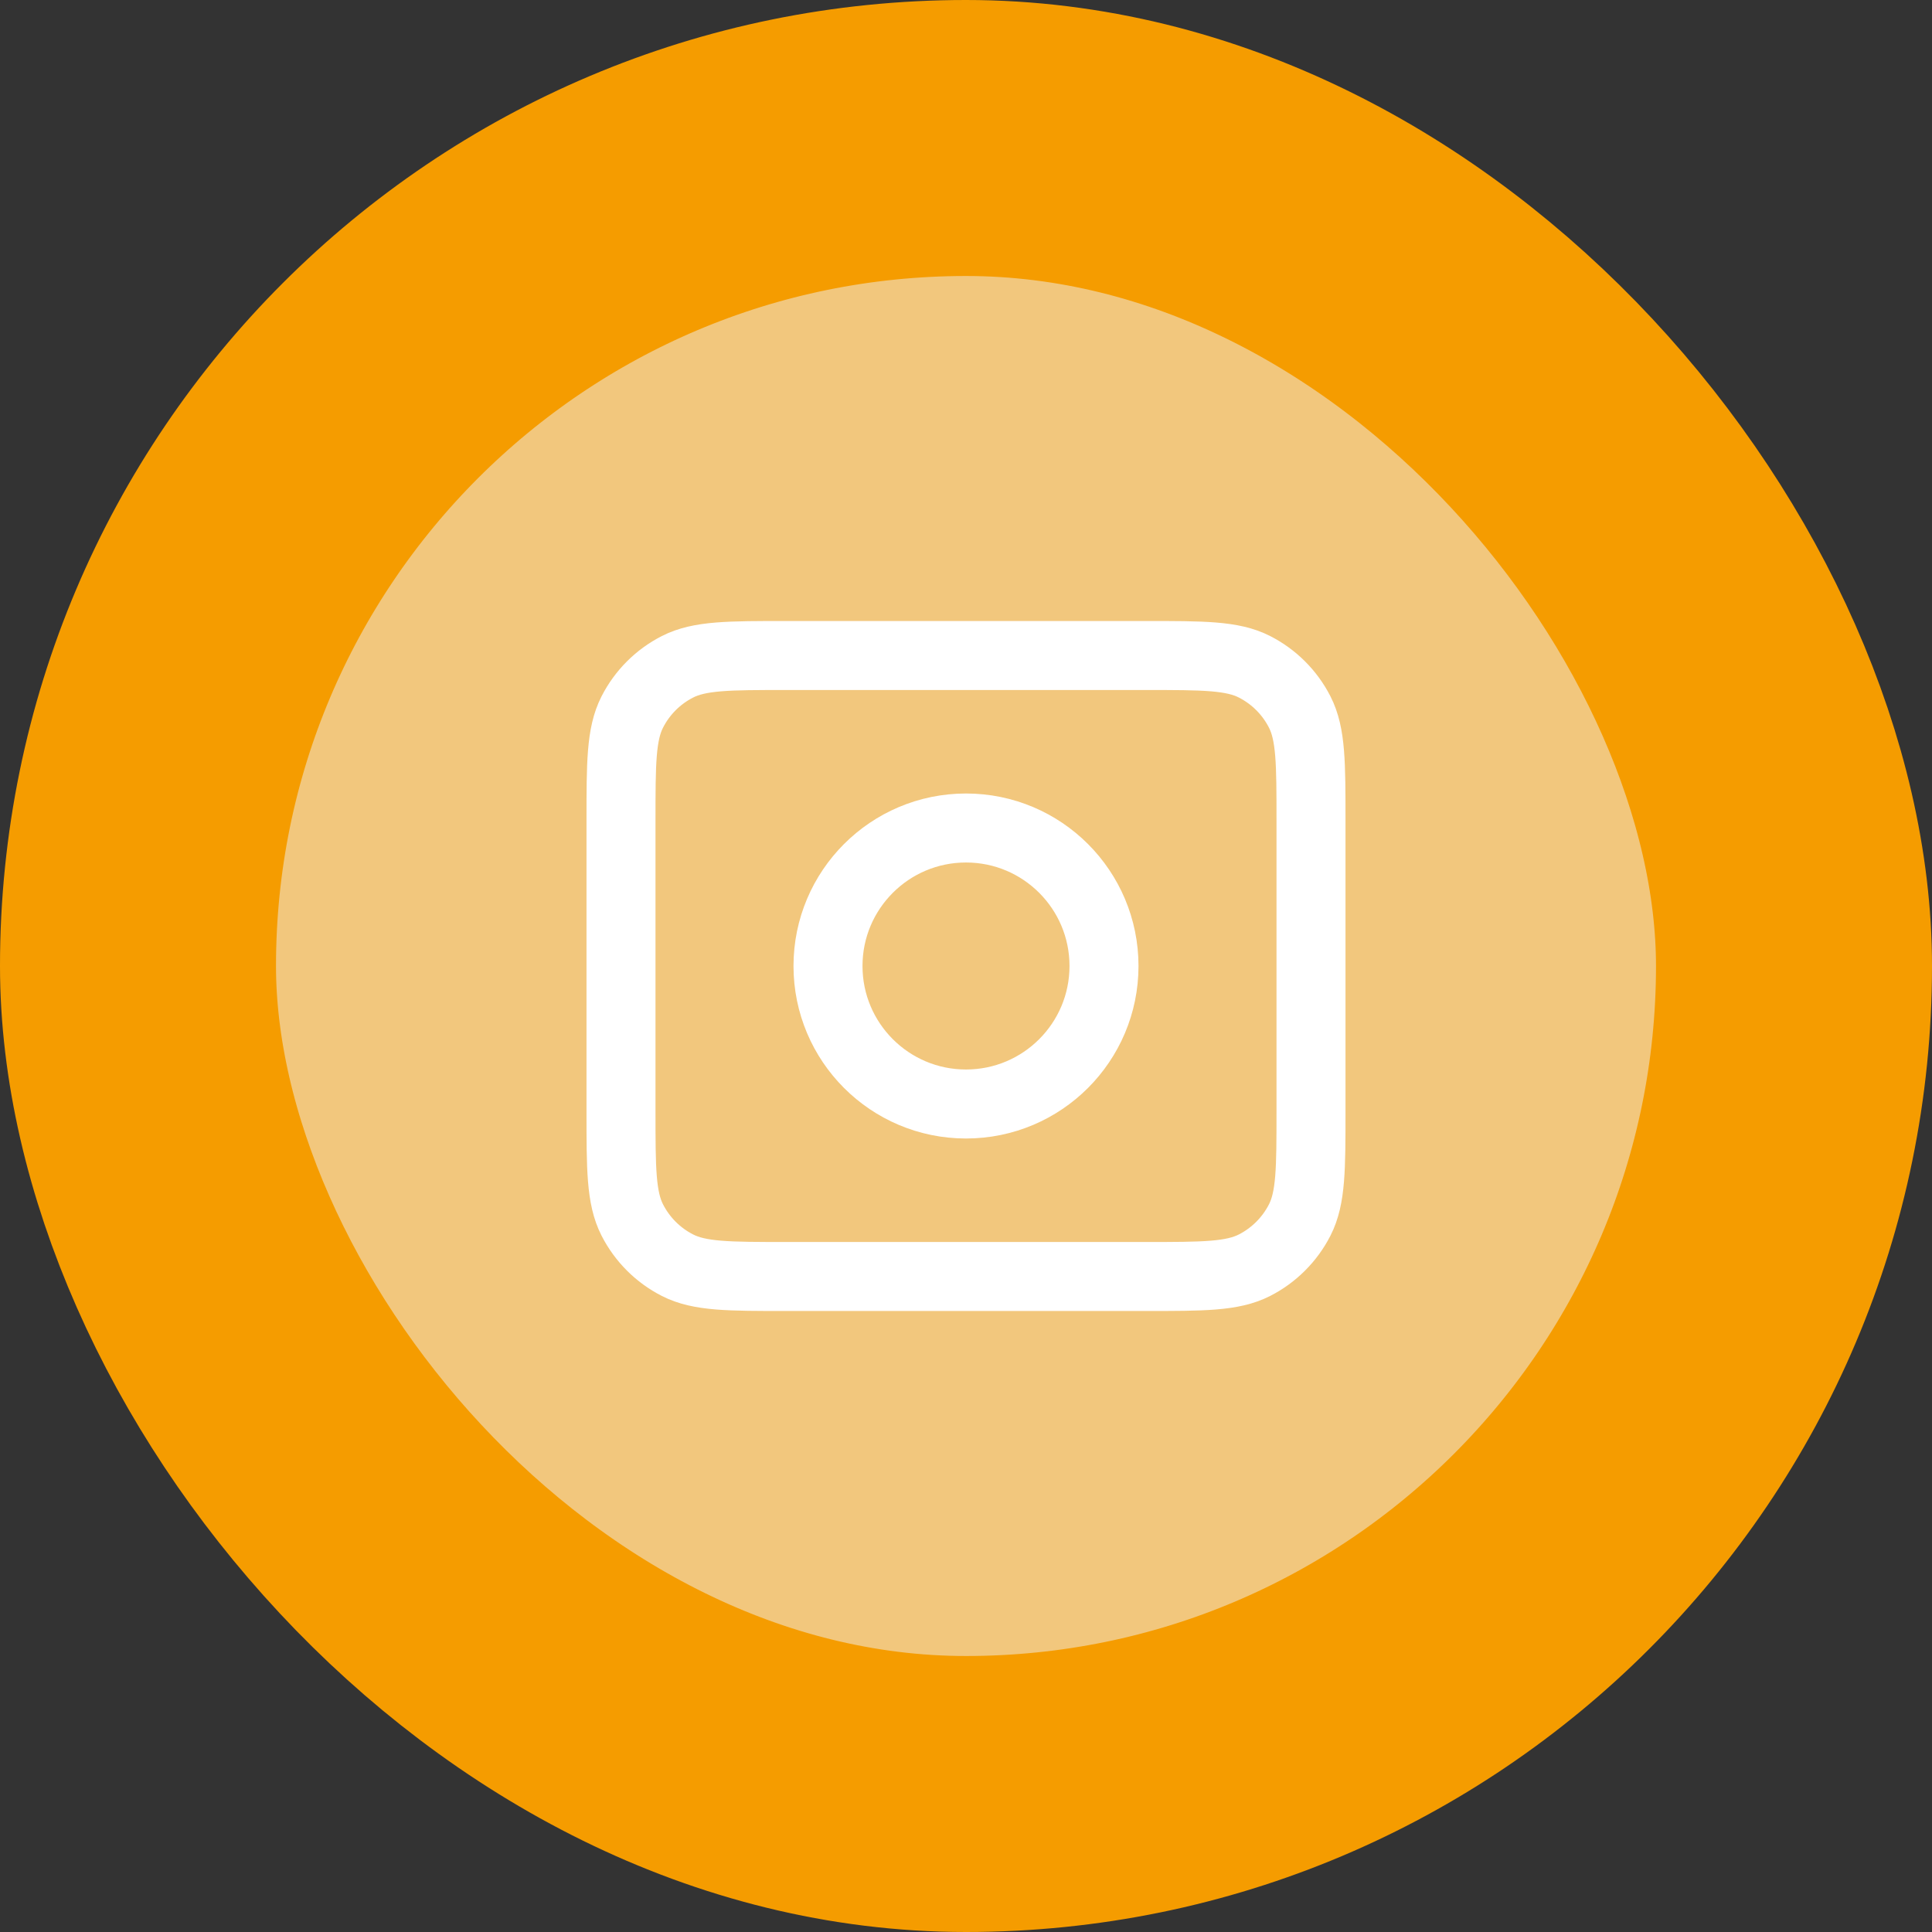
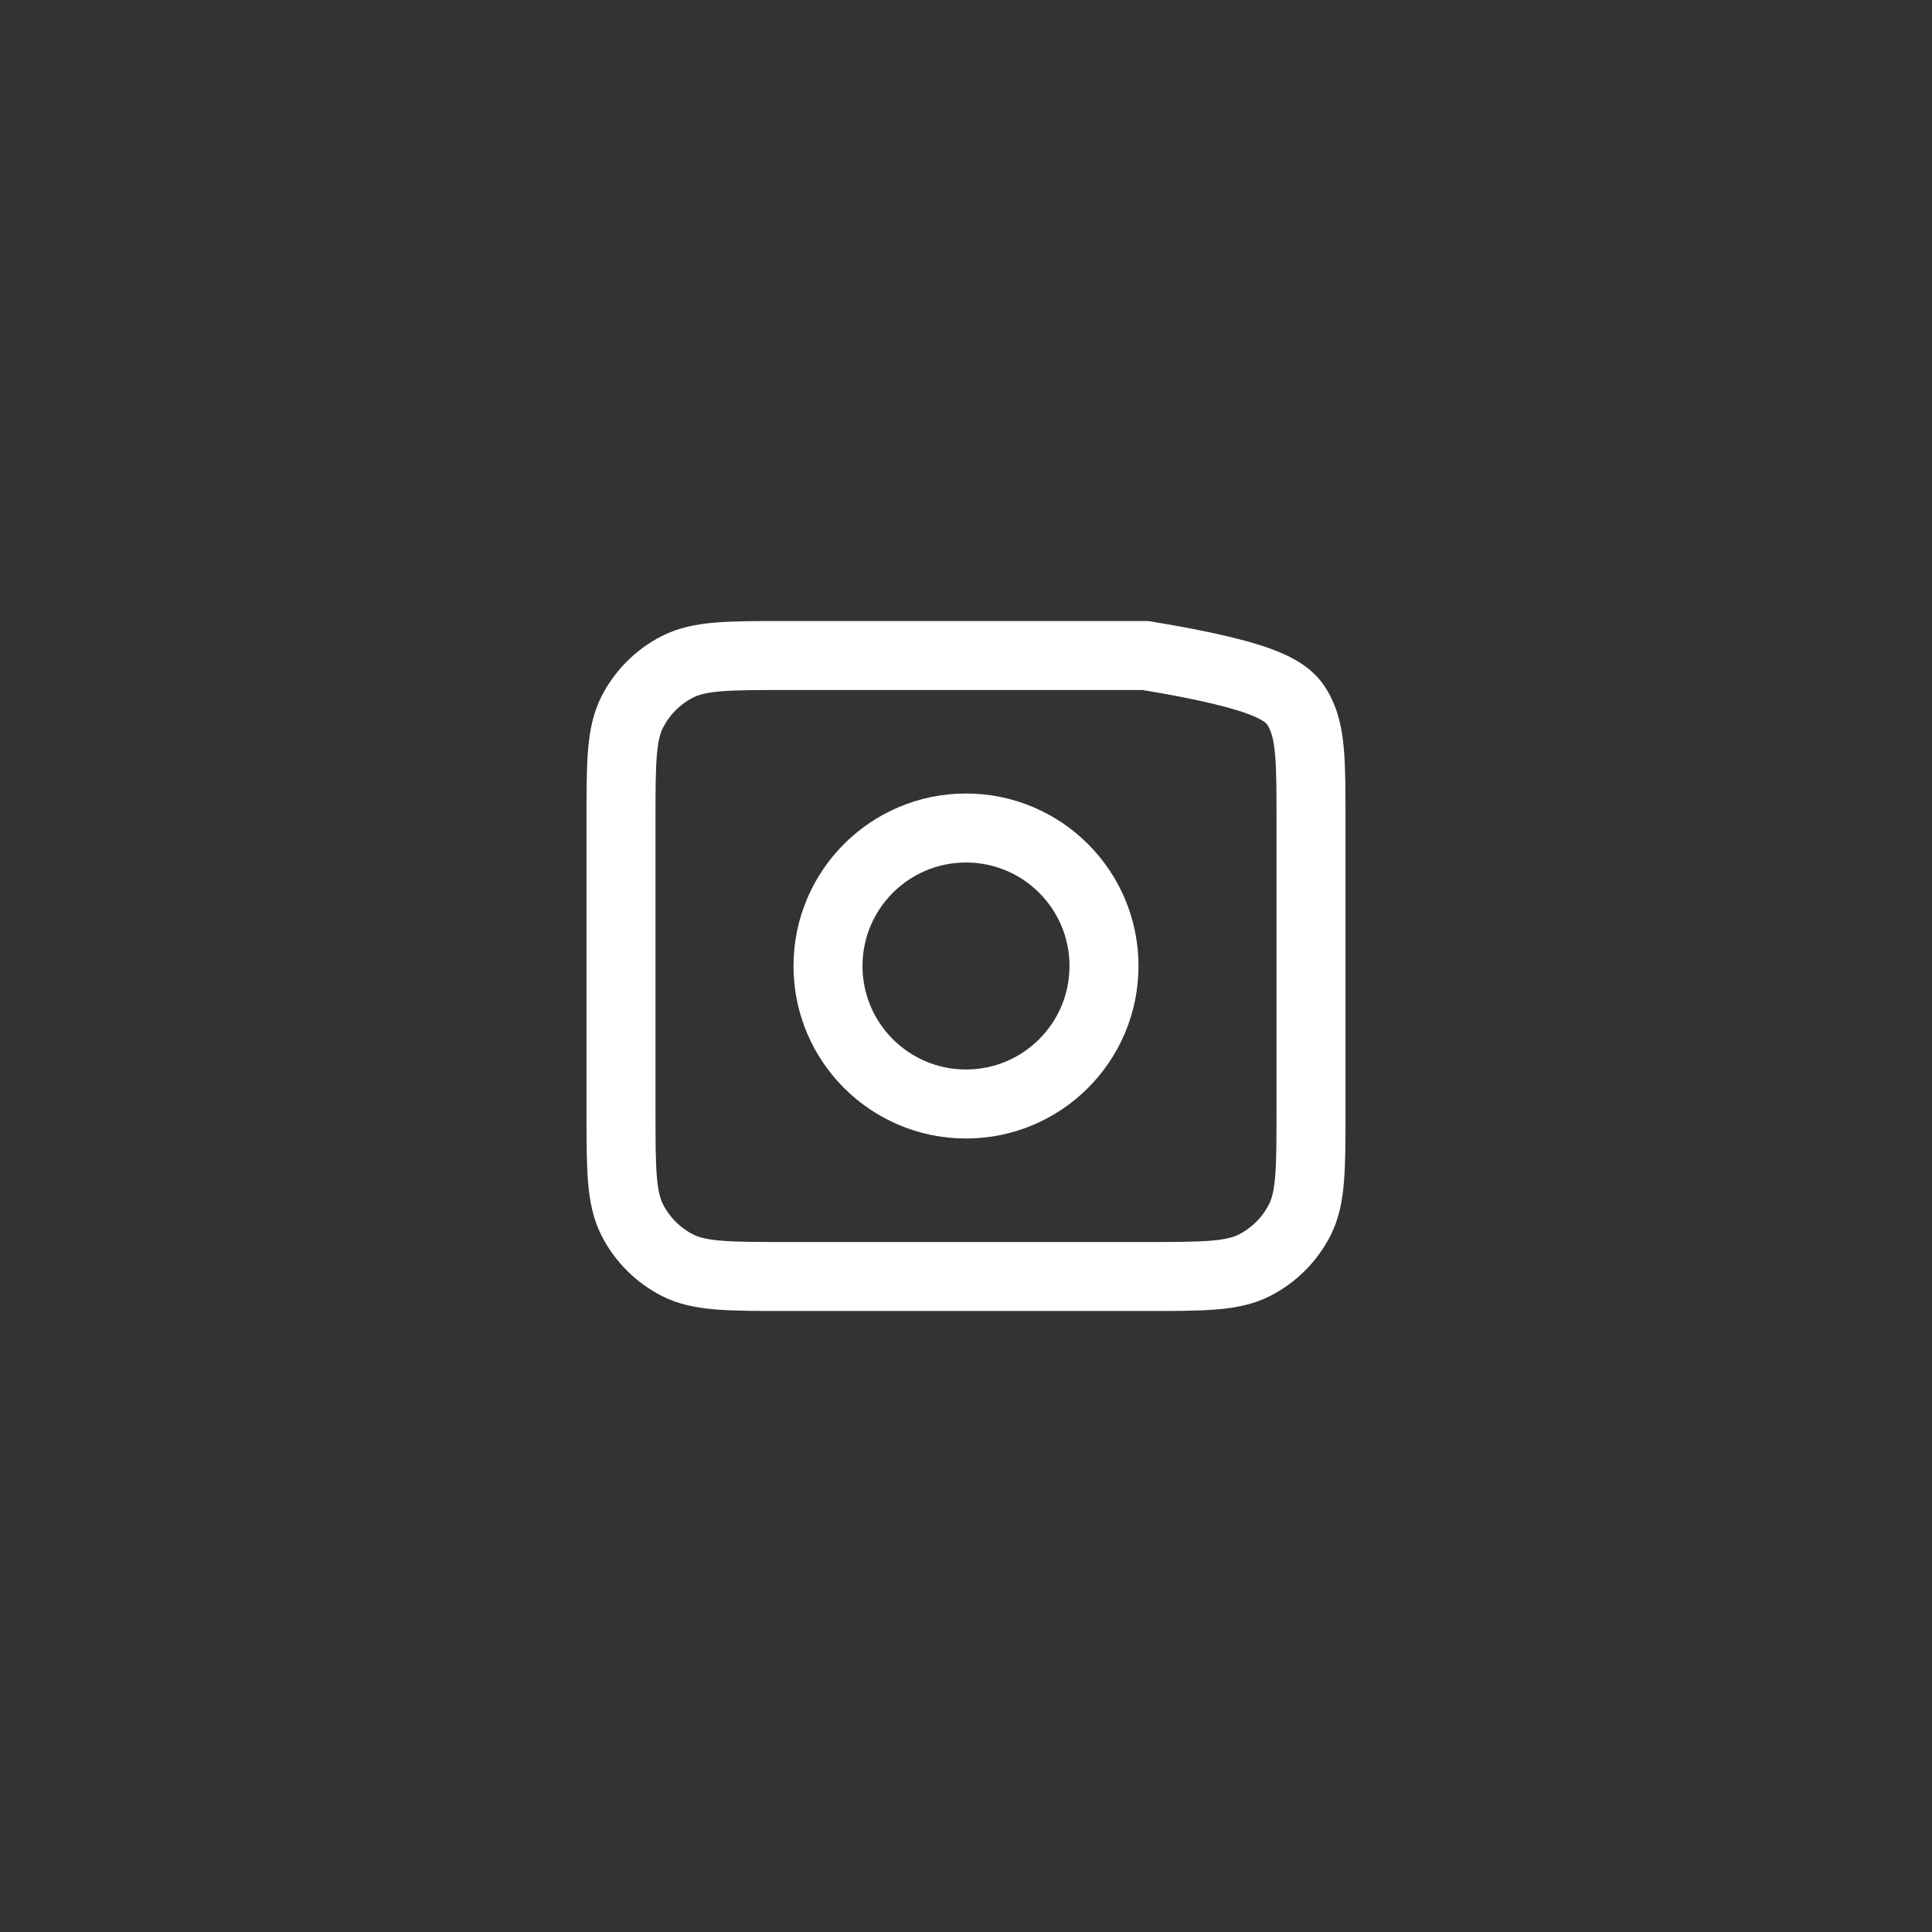
<svg xmlns="http://www.w3.org/2000/svg" width="56" height="56" viewBox="0 0 56 56" fill="none">
  <rect x="0" y="0" width="56" height="56" fill="#333333" stroke="none" />
-   <rect x="4" y="4" width="48" height="48" rx="24" fill="#F2C77D" />
-   <rect x="4" y="4" width="48" height="48" rx="24" stroke="#F59C00" stroke-width="8" />
-   <path d="M18 23.8C18 22.12 18 21.28 18.327 20.638C18.615 20.073 19.073 19.615 19.638 19.327C20.28 19 21.12 19 22.8 19H33.2C34.88 19 35.72 19 36.362 19.327C36.926 19.615 37.385 20.073 37.673 20.638C38 21.28 38 22.12 38 23.8V32.2C38 33.88 38 34.72 37.673 35.362C37.385 35.926 36.926 36.385 36.362 36.673C35.72 37 34.88 37 33.2 37H22.8C21.12 37 20.28 37 19.638 36.673C19.073 36.385 18.615 35.926 18.327 35.362C18 34.72 18 33.88 18 32.2V23.8Z" stroke="white" stroke-width="2" stroke-linecap="round" stroke-linejoin="round" />
+   <path d="M18 23.8C18 22.12 18 21.28 18.327 20.638C18.615 20.073 19.073 19.615 19.638 19.327C20.28 19 21.12 19 22.8 19H33.2C36.926 19.615 37.385 20.073 37.673 20.638C38 21.28 38 22.12 38 23.8V32.2C38 33.88 38 34.72 37.673 35.362C37.385 35.926 36.926 36.385 36.362 36.673C35.72 37 34.88 37 33.2 37H22.8C21.12 37 20.28 37 19.638 36.673C19.073 36.385 18.615 35.926 18.327 35.362C18 34.72 18 33.88 18 32.2V23.8Z" stroke="white" stroke-width="2" stroke-linecap="round" stroke-linejoin="round" />
  <path d="M28 32C30.209 32 32 30.209 32 28C32 25.791 30.209 24 28 24C25.791 24 24 25.791 24 28C24 30.209 25.791 32 28 32Z" stroke="white" stroke-width="2" stroke-linecap="round" stroke-linejoin="round" />
</svg>